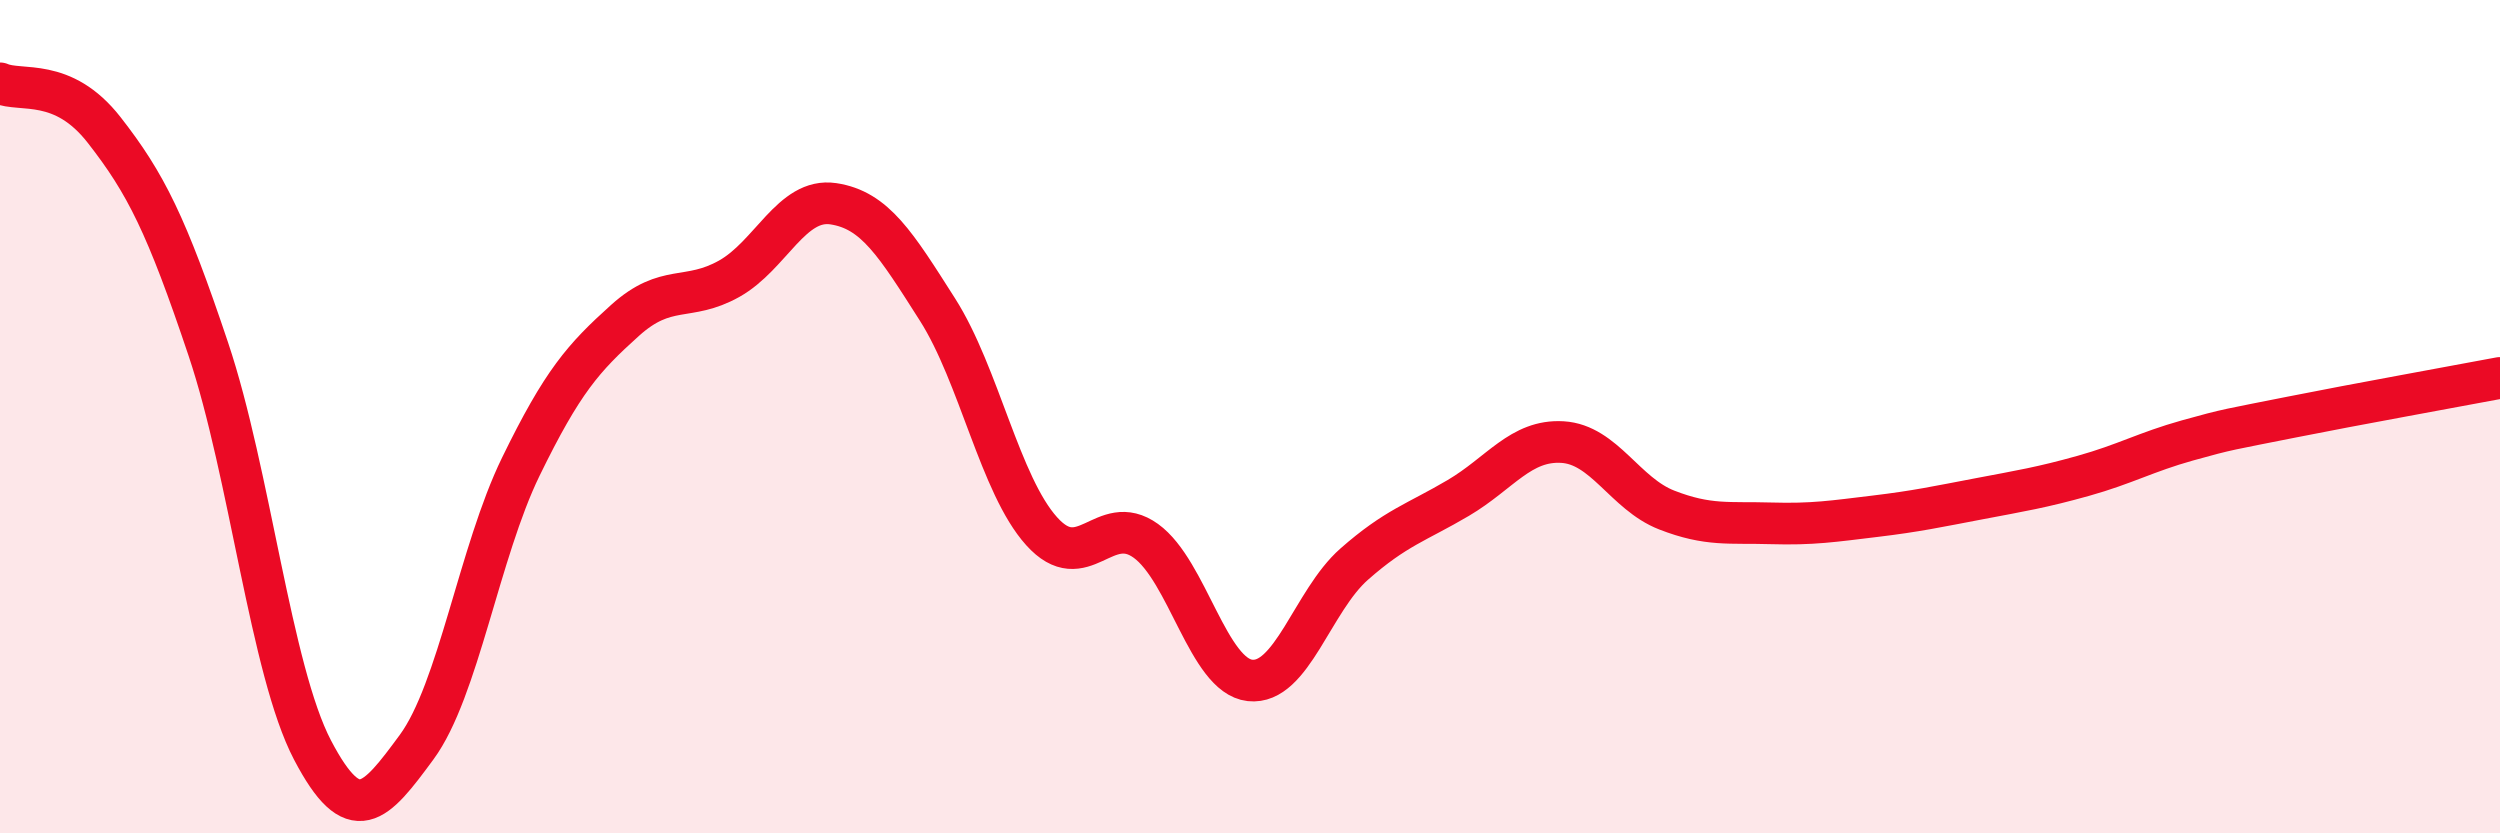
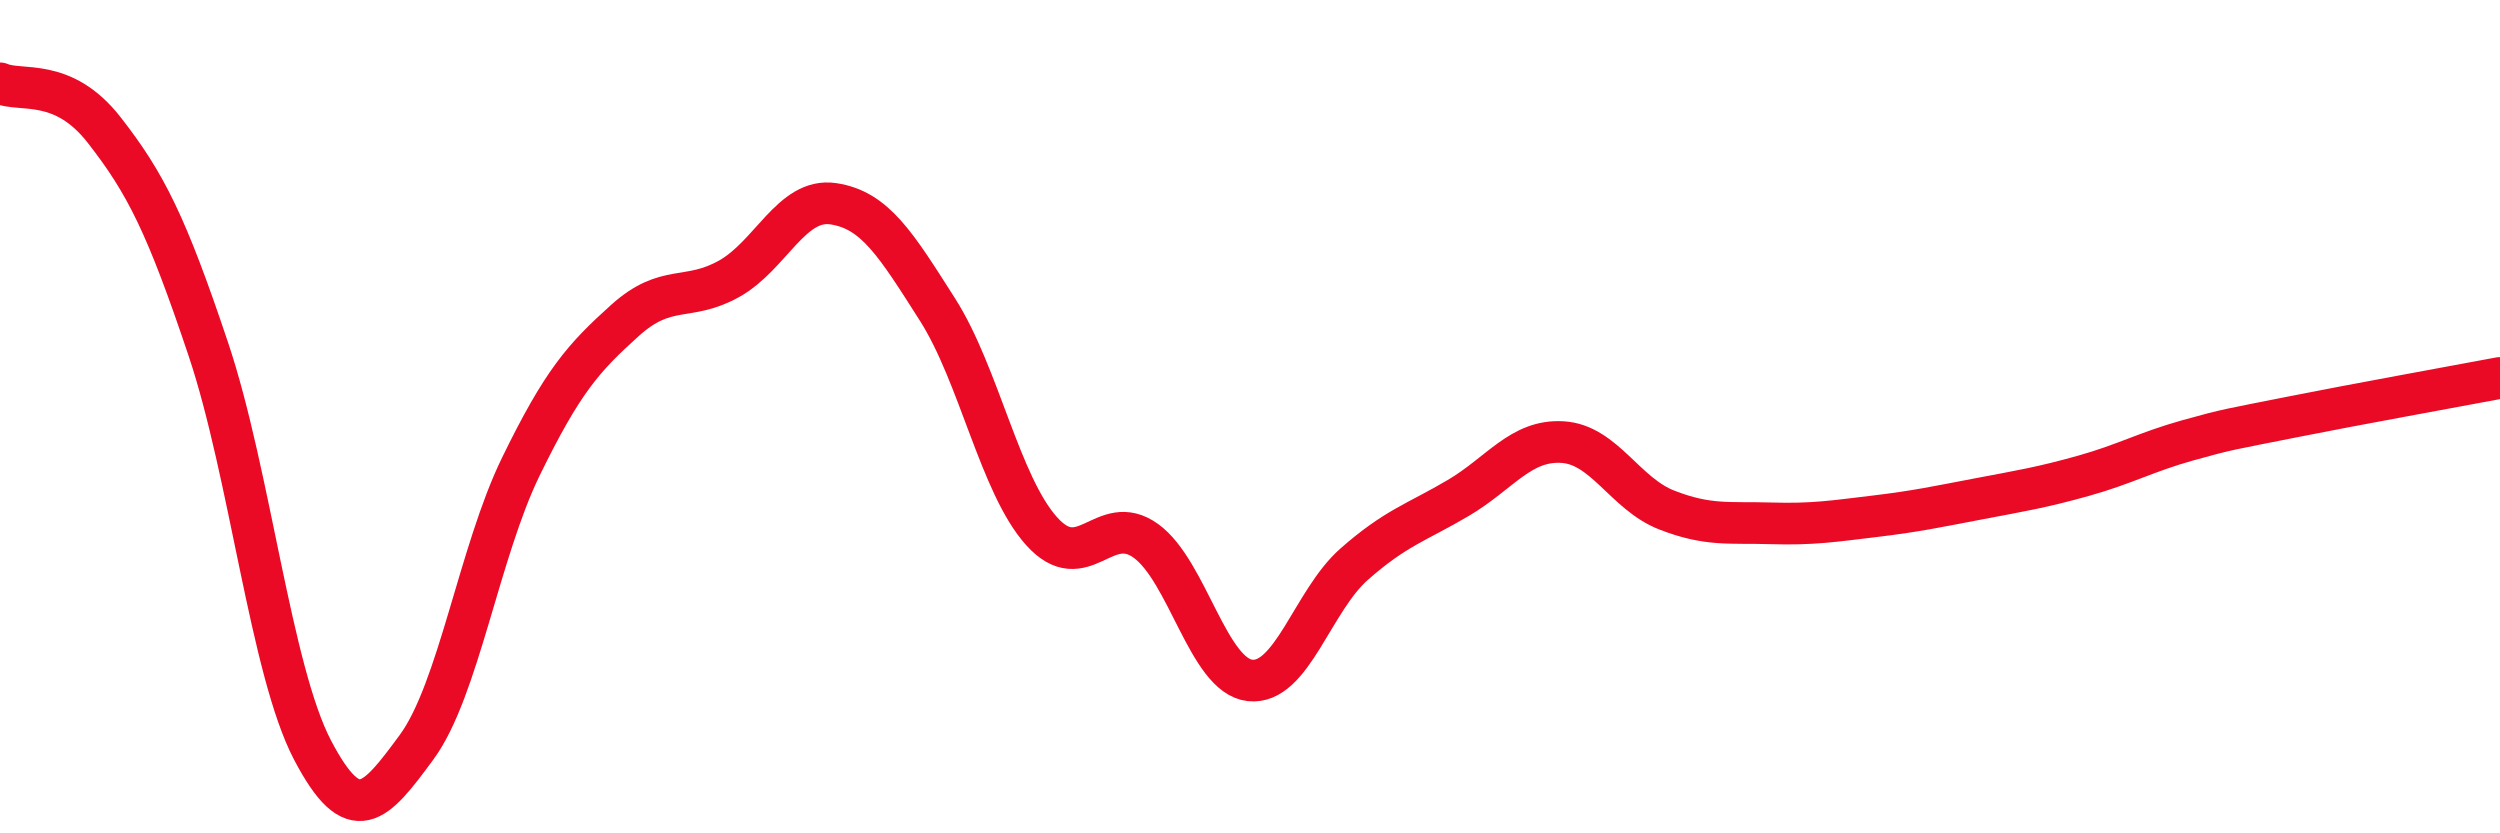
<svg xmlns="http://www.w3.org/2000/svg" width="60" height="20" viewBox="0 0 60 20">
-   <path d="M 0,2 C 0.5,2.22 1.5,1.84 2.5,3.12 C 3.5,4.4 4,5.4 5,8.38 C 6,11.36 6.5,16.09 7.5,18 C 8.5,19.91 9,19.29 10,17.93 C 11,16.57 11.5,13.25 12.5,11.2 C 13.5,9.15 14,8.59 15,7.69 C 16,6.79 16.5,7.25 17.5,6.69 C 18.5,6.13 19,4.74 20,4.89 C 21,5.04 21.5,5.86 22.5,7.43 C 23.5,9 24,11.64 25,12.75 C 26,13.86 26.5,12.26 27.5,12.98 C 28.5,13.7 29,16.22 30,16.33 C 31,16.44 31.5,14.42 32.5,13.54 C 33.5,12.66 34,12.54 35,11.95 C 36,11.36 36.5,10.55 37.5,10.61 C 38.5,10.67 39,11.85 40,12.24 C 41,12.63 41.5,12.53 42.5,12.56 C 43.5,12.59 44,12.51 45,12.39 C 46,12.27 46.5,12.16 47.5,11.97 C 48.5,11.78 49,11.7 50,11.42 C 51,11.14 51.5,10.85 52.5,10.57 C 53.5,10.29 53.5,10.31 55,10.01 C 56.5,9.71 59,9.26 60,9.07L60 20L0 20Z" fill="#EB0A25" opacity="0.1" stroke-linecap="round" stroke-linejoin="round" />
  <path d="M 0,2 C 0.5,2.22 1.5,1.84 2.5,3.12 C 3.5,4.4 4,5.4 5,8.38 C 6,11.36 6.5,16.09 7.5,18 C 8.5,19.91 9,19.29 10,17.93 C 11,16.57 11.5,13.25 12.5,11.2 C 13.5,9.15 14,8.59 15,7.69 C 16,6.79 16.5,7.25 17.5,6.69 C 18.5,6.13 19,4.74 20,4.89 C 21,5.04 21.5,5.86 22.5,7.43 C 23.5,9 24,11.64 25,12.75 C 26,13.86 26.5,12.26 27.5,12.98 C 28.5,13.7 29,16.22 30,16.33 C 31,16.44 31.5,14.42 32.5,13.54 C 33.5,12.66 34,12.54 35,11.95 C 36,11.36 36.5,10.55 37.5,10.61 C 38.5,10.67 39,11.85 40,12.24 C 41,12.63 41.5,12.53 42.5,12.56 C 43.5,12.59 44,12.51 45,12.39 C 46,12.27 46.5,12.16 47.5,11.97 C 48.5,11.78 49,11.7 50,11.42 C 51,11.14 51.5,10.85 52.5,10.57 C 53.5,10.29 53.5,10.31 55,10.01 C 56.5,9.71 59,9.26 60,9.07" stroke="#EB0A25" stroke-width="1" fill="none" stroke-linecap="round" stroke-linejoin="round" />
</svg>